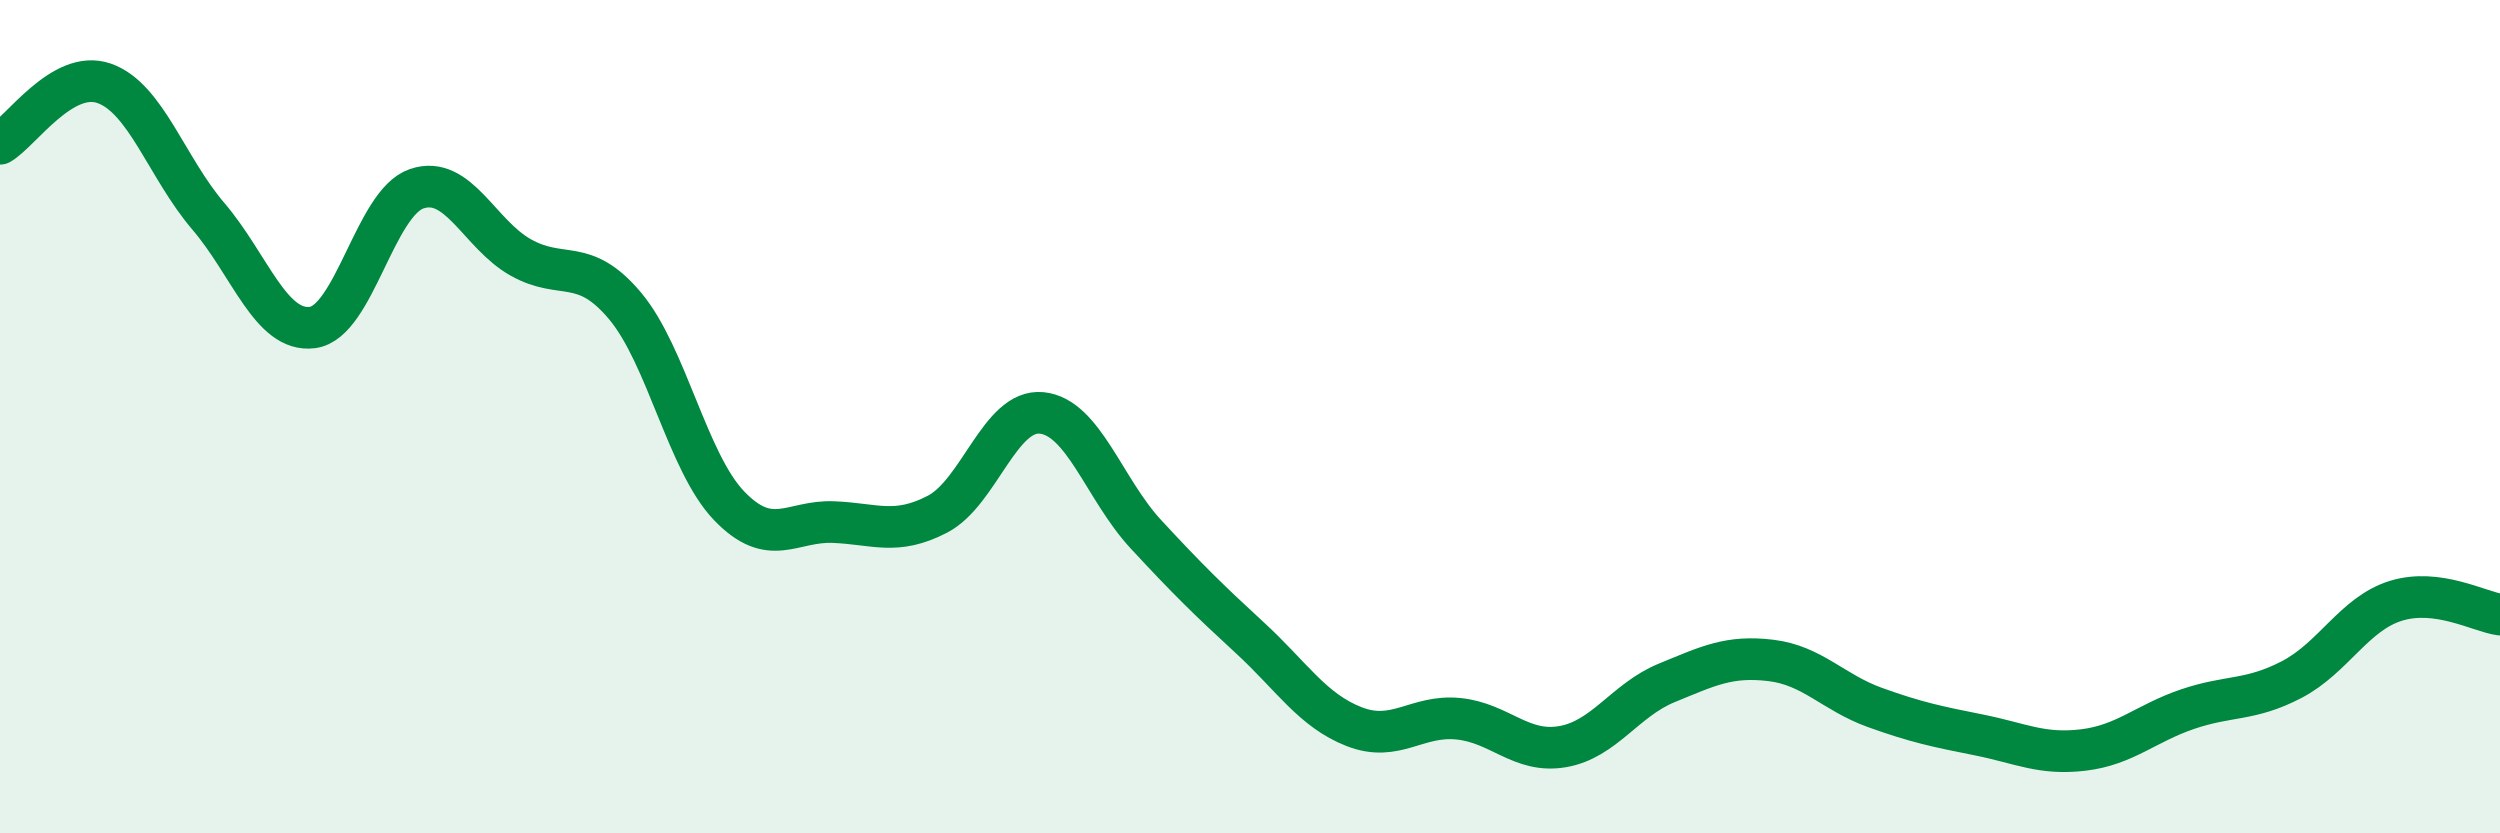
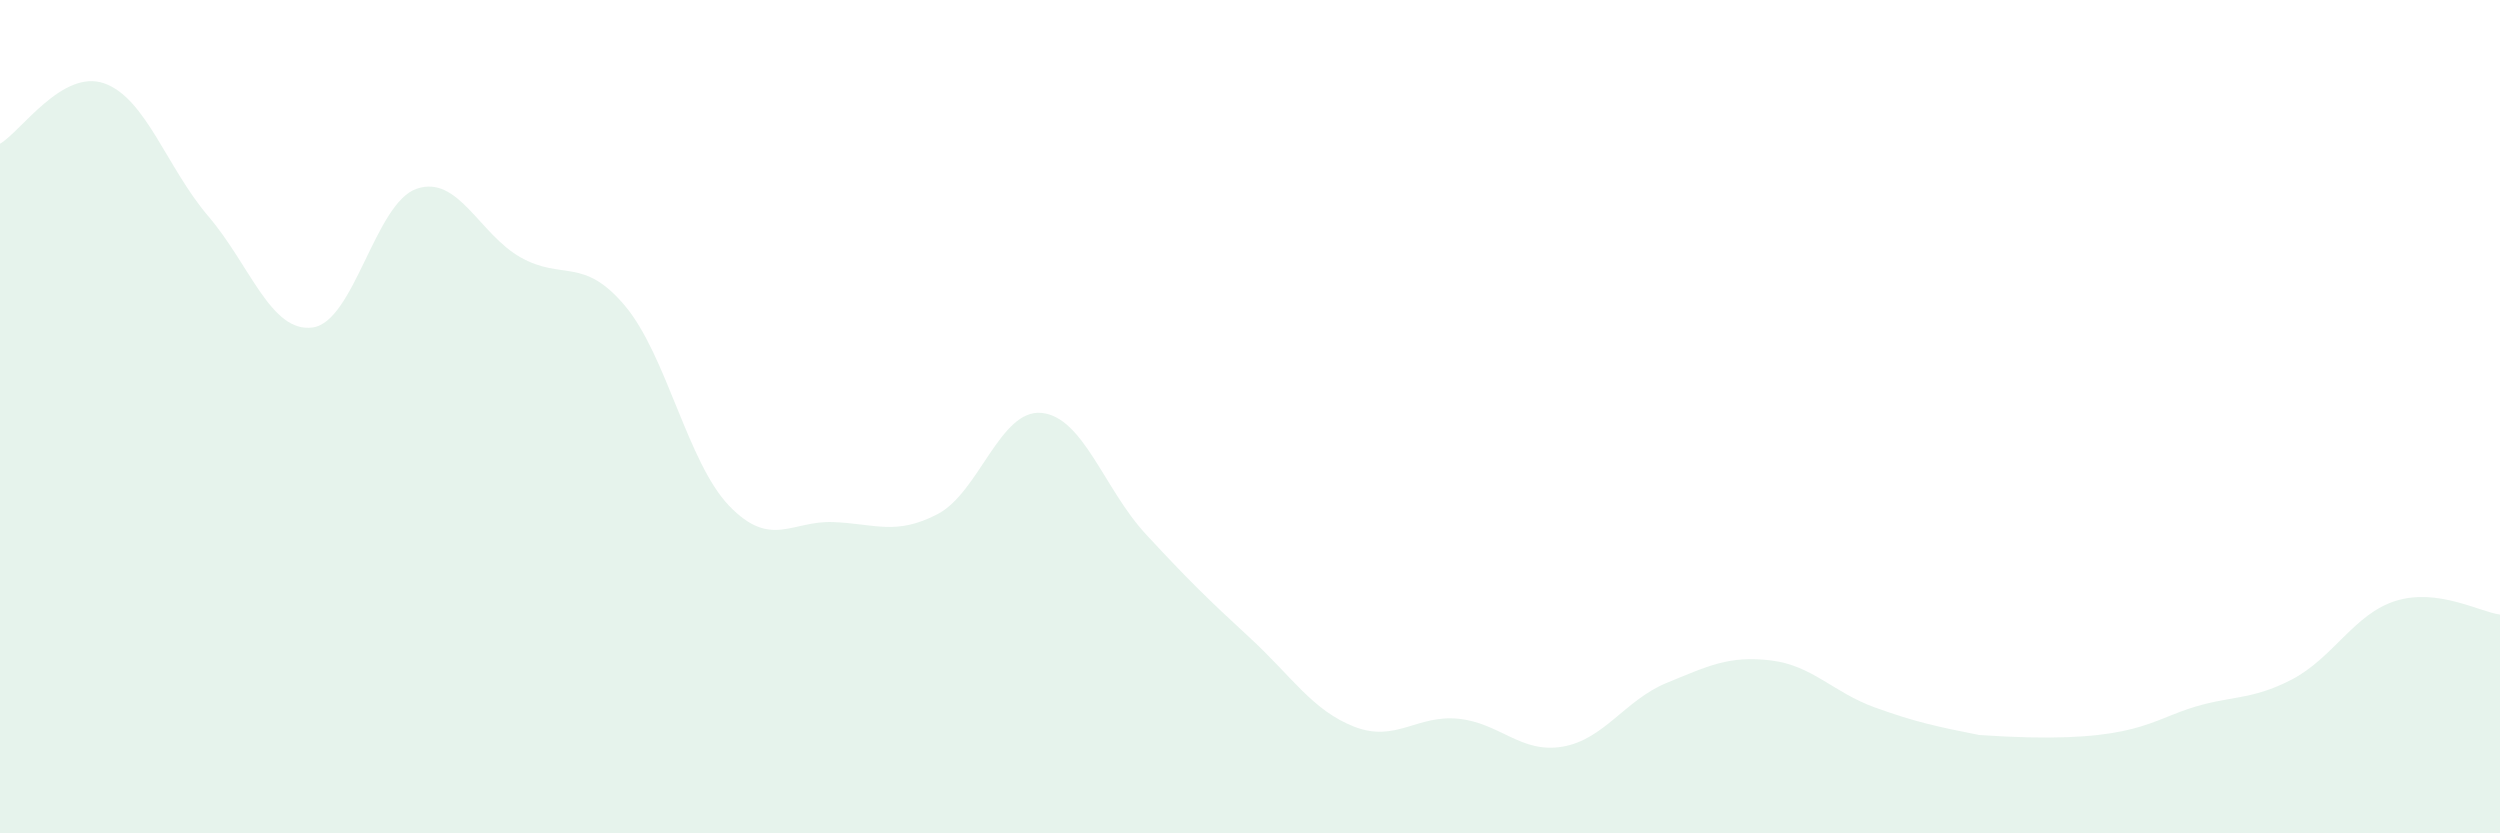
<svg xmlns="http://www.w3.org/2000/svg" width="60" height="20" viewBox="0 0 60 20">
-   <path d="M 0,3.45 C 0.5,3.16 1.5,1.65 2.5,2 C 3.5,2.35 4,4.02 5,5.19 C 6,6.36 6.5,7.99 7.5,7.86 C 8.5,7.73 9,4.87 10,4.53 C 11,4.19 11.5,5.62 12.5,6.18 C 13.5,6.74 14,6.15 15,7.34 C 16,8.53 16.5,11.1 17.5,12.14 C 18.5,13.18 19,12.49 20,12.53 C 21,12.57 21.5,12.86 22.5,12.34 C 23.5,11.82 24,9.81 25,9.91 C 26,10.01 26.5,11.74 27.5,12.82 C 28.5,13.9 29,14.39 30,15.31 C 31,16.23 31.5,17.05 32.5,17.44 C 33.5,17.83 34,17.15 35,17.25 C 36,17.35 36.5,18.09 37.5,17.92 C 38.5,17.75 39,16.8 40,16.39 C 41,15.98 41.5,15.73 42.5,15.85 C 43.5,15.97 44,16.62 45,16.98 C 46,17.34 46.5,17.44 47.5,17.64 C 48.5,17.84 49,18.12 50,18 C 51,17.88 51.5,17.36 52.5,17.02 C 53.5,16.68 54,16.83 55,16.31 C 56,15.79 56.5,14.73 57.5,14.42 C 58.5,14.11 59.5,14.68 60,14.75L60 20L0 20Z" fill="#008740" opacity="0.1" stroke-linecap="round" stroke-linejoin="round" />
-   <path d="M 0,3.45 C 0.5,3.16 1.5,1.65 2.5,2 C 3.5,2.35 4,4.02 5,5.19 C 6,6.36 6.5,7.99 7.5,7.86 C 8.5,7.73 9,4.87 10,4.53 C 11,4.19 11.5,5.62 12.5,6.18 C 13.5,6.74 14,6.15 15,7.34 C 16,8.53 16.5,11.1 17.5,12.14 C 18.5,13.18 19,12.49 20,12.53 C 21,12.57 21.5,12.86 22.5,12.34 C 23.5,11.82 24,9.81 25,9.91 C 26,10.01 26.5,11.74 27.5,12.82 C 28.5,13.9 29,14.39 30,15.31 C 31,16.23 31.5,17.05 32.5,17.44 C 33.5,17.83 34,17.15 35,17.25 C 36,17.35 36.5,18.09 37.5,17.92 C 38.5,17.75 39,16.8 40,16.39 C 41,15.98 41.5,15.73 42.5,15.85 C 43.5,15.97 44,16.62 45,16.98 C 46,17.34 46.5,17.44 47.5,17.64 C 48.5,17.84 49,18.12 50,18 C 51,17.88 51.5,17.36 52.5,17.02 C 53.5,16.68 54,16.83 55,16.31 C 56,15.79 56.5,14.73 57.5,14.42 C 58.5,14.11 59.5,14.68 60,14.75" stroke="#008740" stroke-width="1" fill="none" stroke-linecap="round" stroke-linejoin="round" />
+   <path d="M 0,3.45 C 0.5,3.16 1.5,1.65 2.5,2 C 3.5,2.35 4,4.02 5,5.19 C 6,6.36 6.5,7.99 7.5,7.86 C 8.5,7.73 9,4.87 10,4.53 C 11,4.19 11.5,5.62 12.5,6.18 C 13.5,6.74 14,6.15 15,7.34 C 16,8.53 16.5,11.1 17.5,12.14 C 18.5,13.18 19,12.49 20,12.53 C 21,12.57 21.5,12.86 22.5,12.34 C 23.5,11.82 24,9.81 25,9.91 C 26,10.01 26.5,11.74 27.5,12.82 C 28.5,13.9 29,14.39 30,15.31 C 31,16.23 31.5,17.05 32.5,17.44 C 33.5,17.83 34,17.15 35,17.25 C 36,17.35 36.5,18.09 37.5,17.92 C 38.5,17.75 39,16.8 40,16.39 C 41,15.98 41.5,15.73 42.5,15.85 C 43.5,15.97 44,16.62 45,16.98 C 46,17.34 46.5,17.44 47.5,17.64 C 51,17.88 51.5,17.36 52.5,17.02 C 53.5,16.68 54,16.83 55,16.31 C 56,15.79 56.5,14.73 57.5,14.42 C 58.5,14.11 59.5,14.68 60,14.75L60 20L0 20Z" fill="#008740" opacity="0.1" stroke-linecap="round" stroke-linejoin="round" />
</svg>